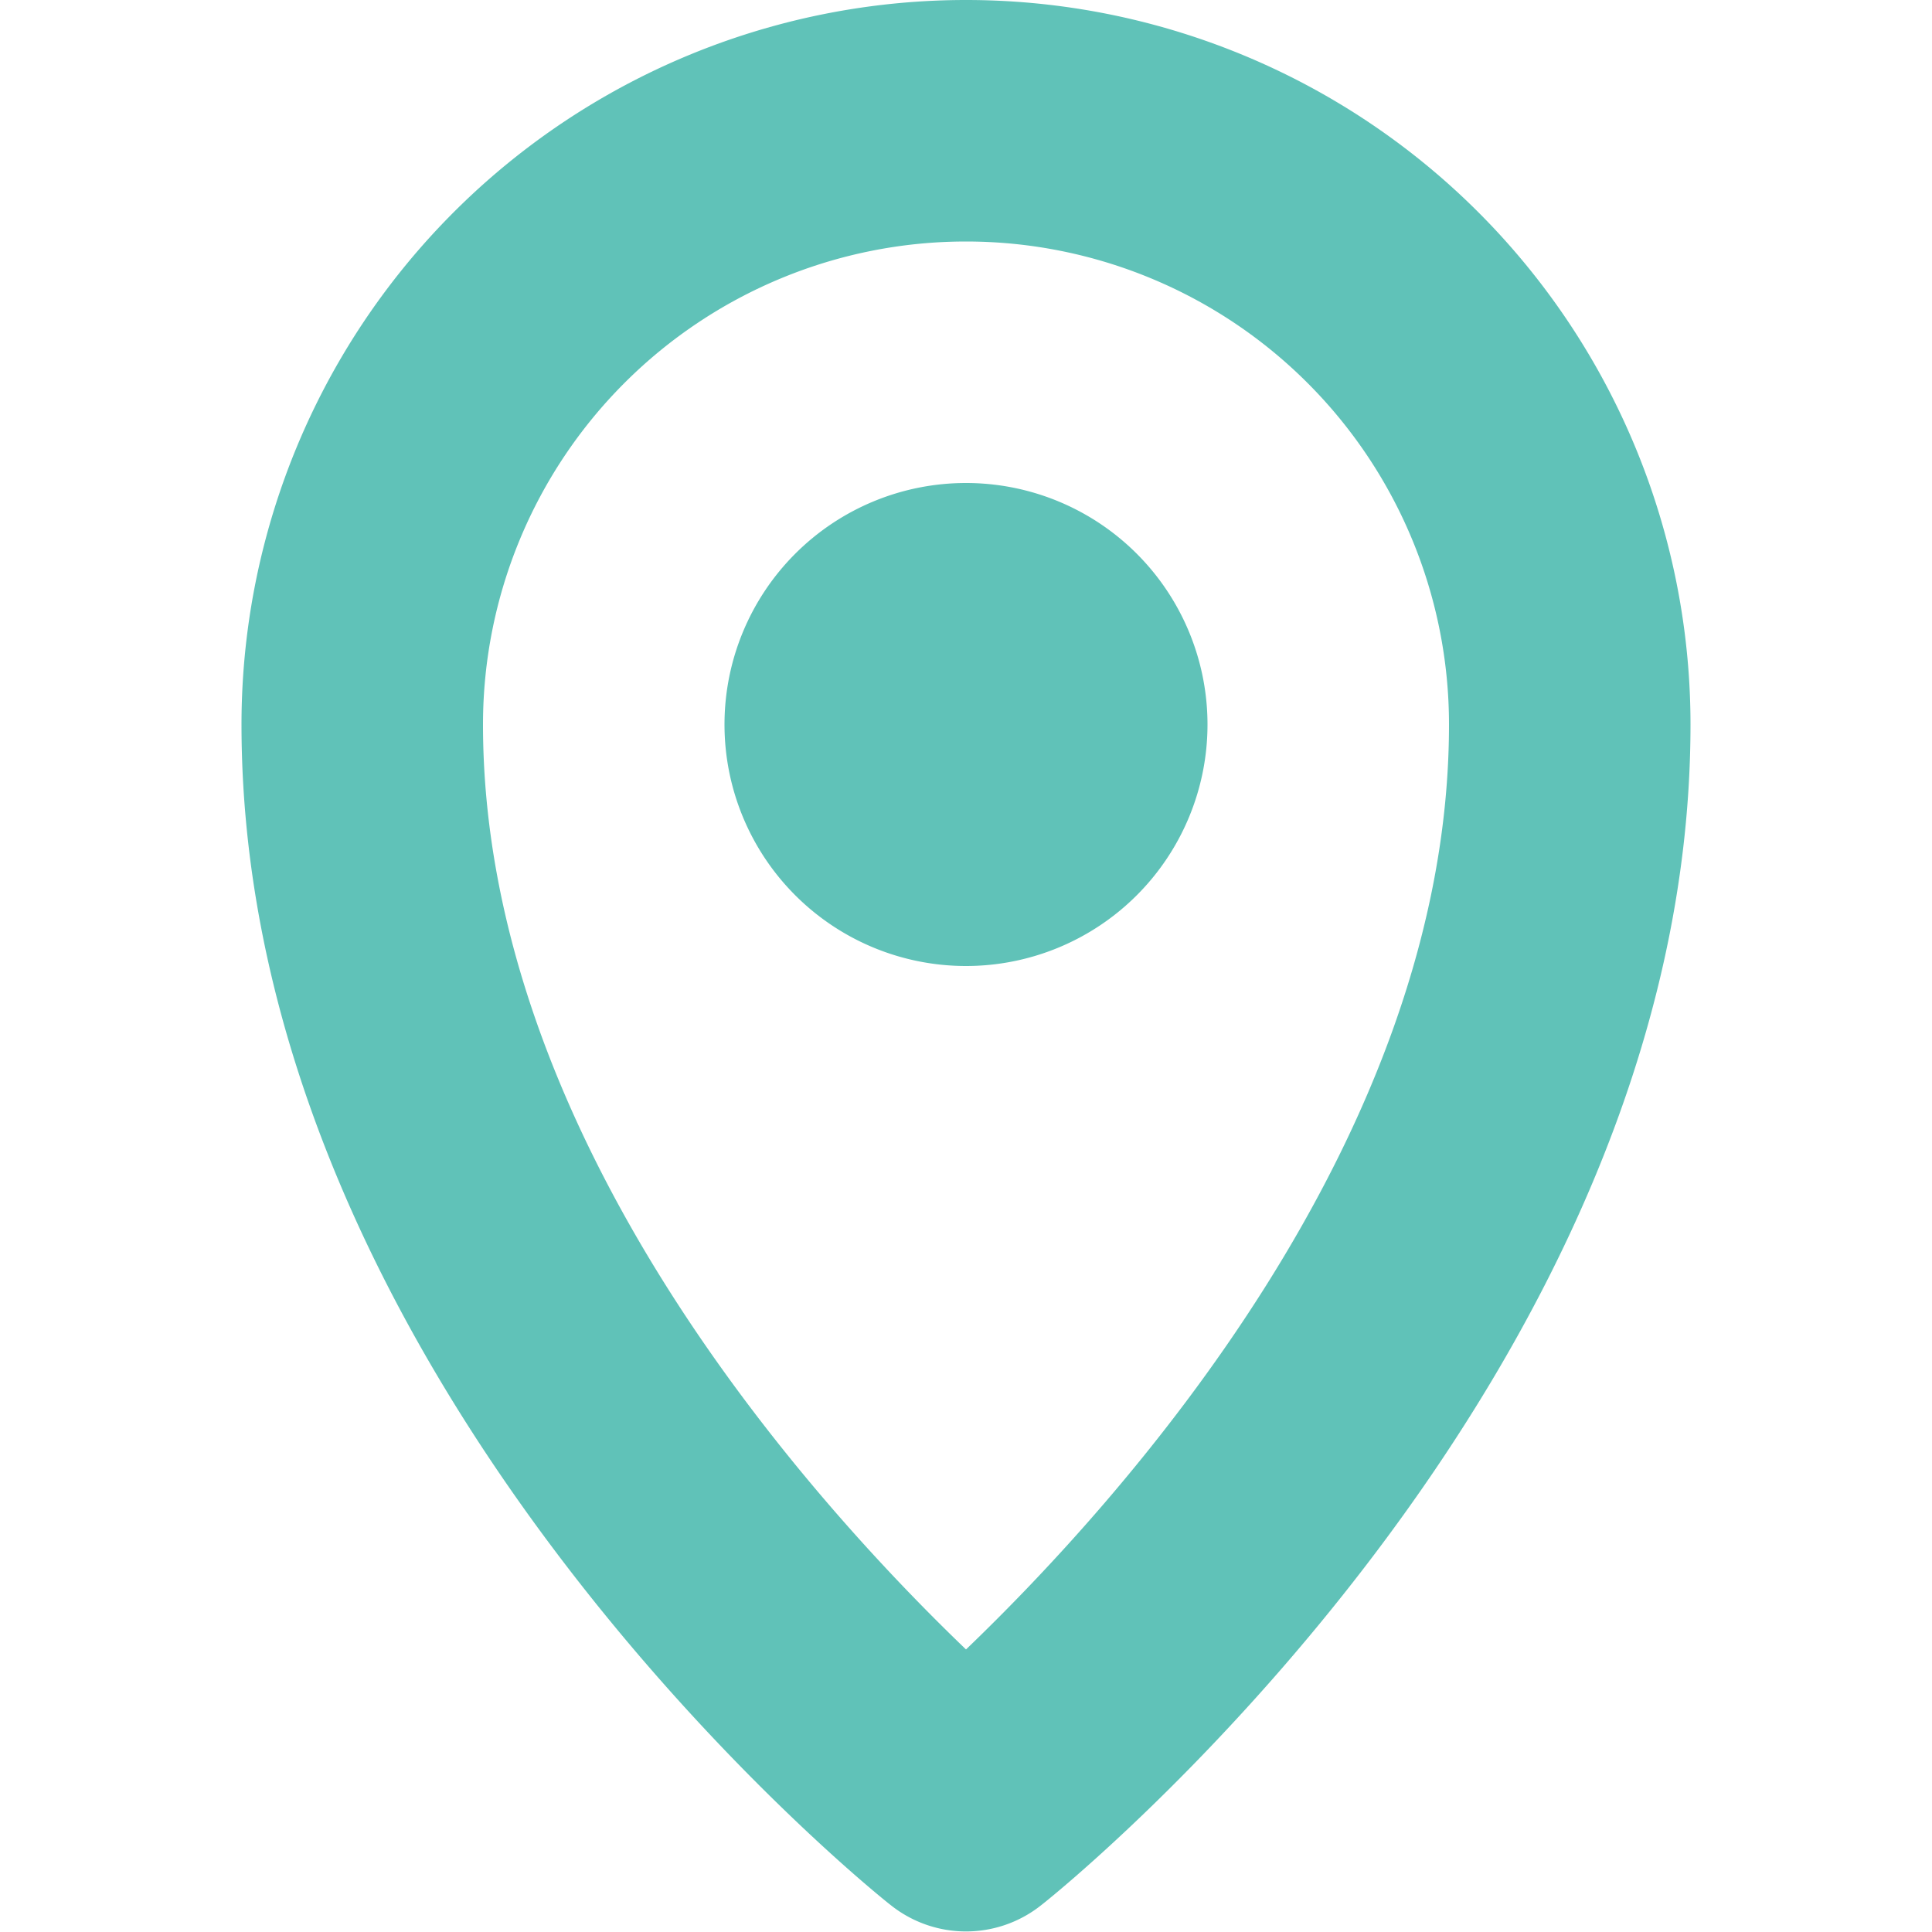
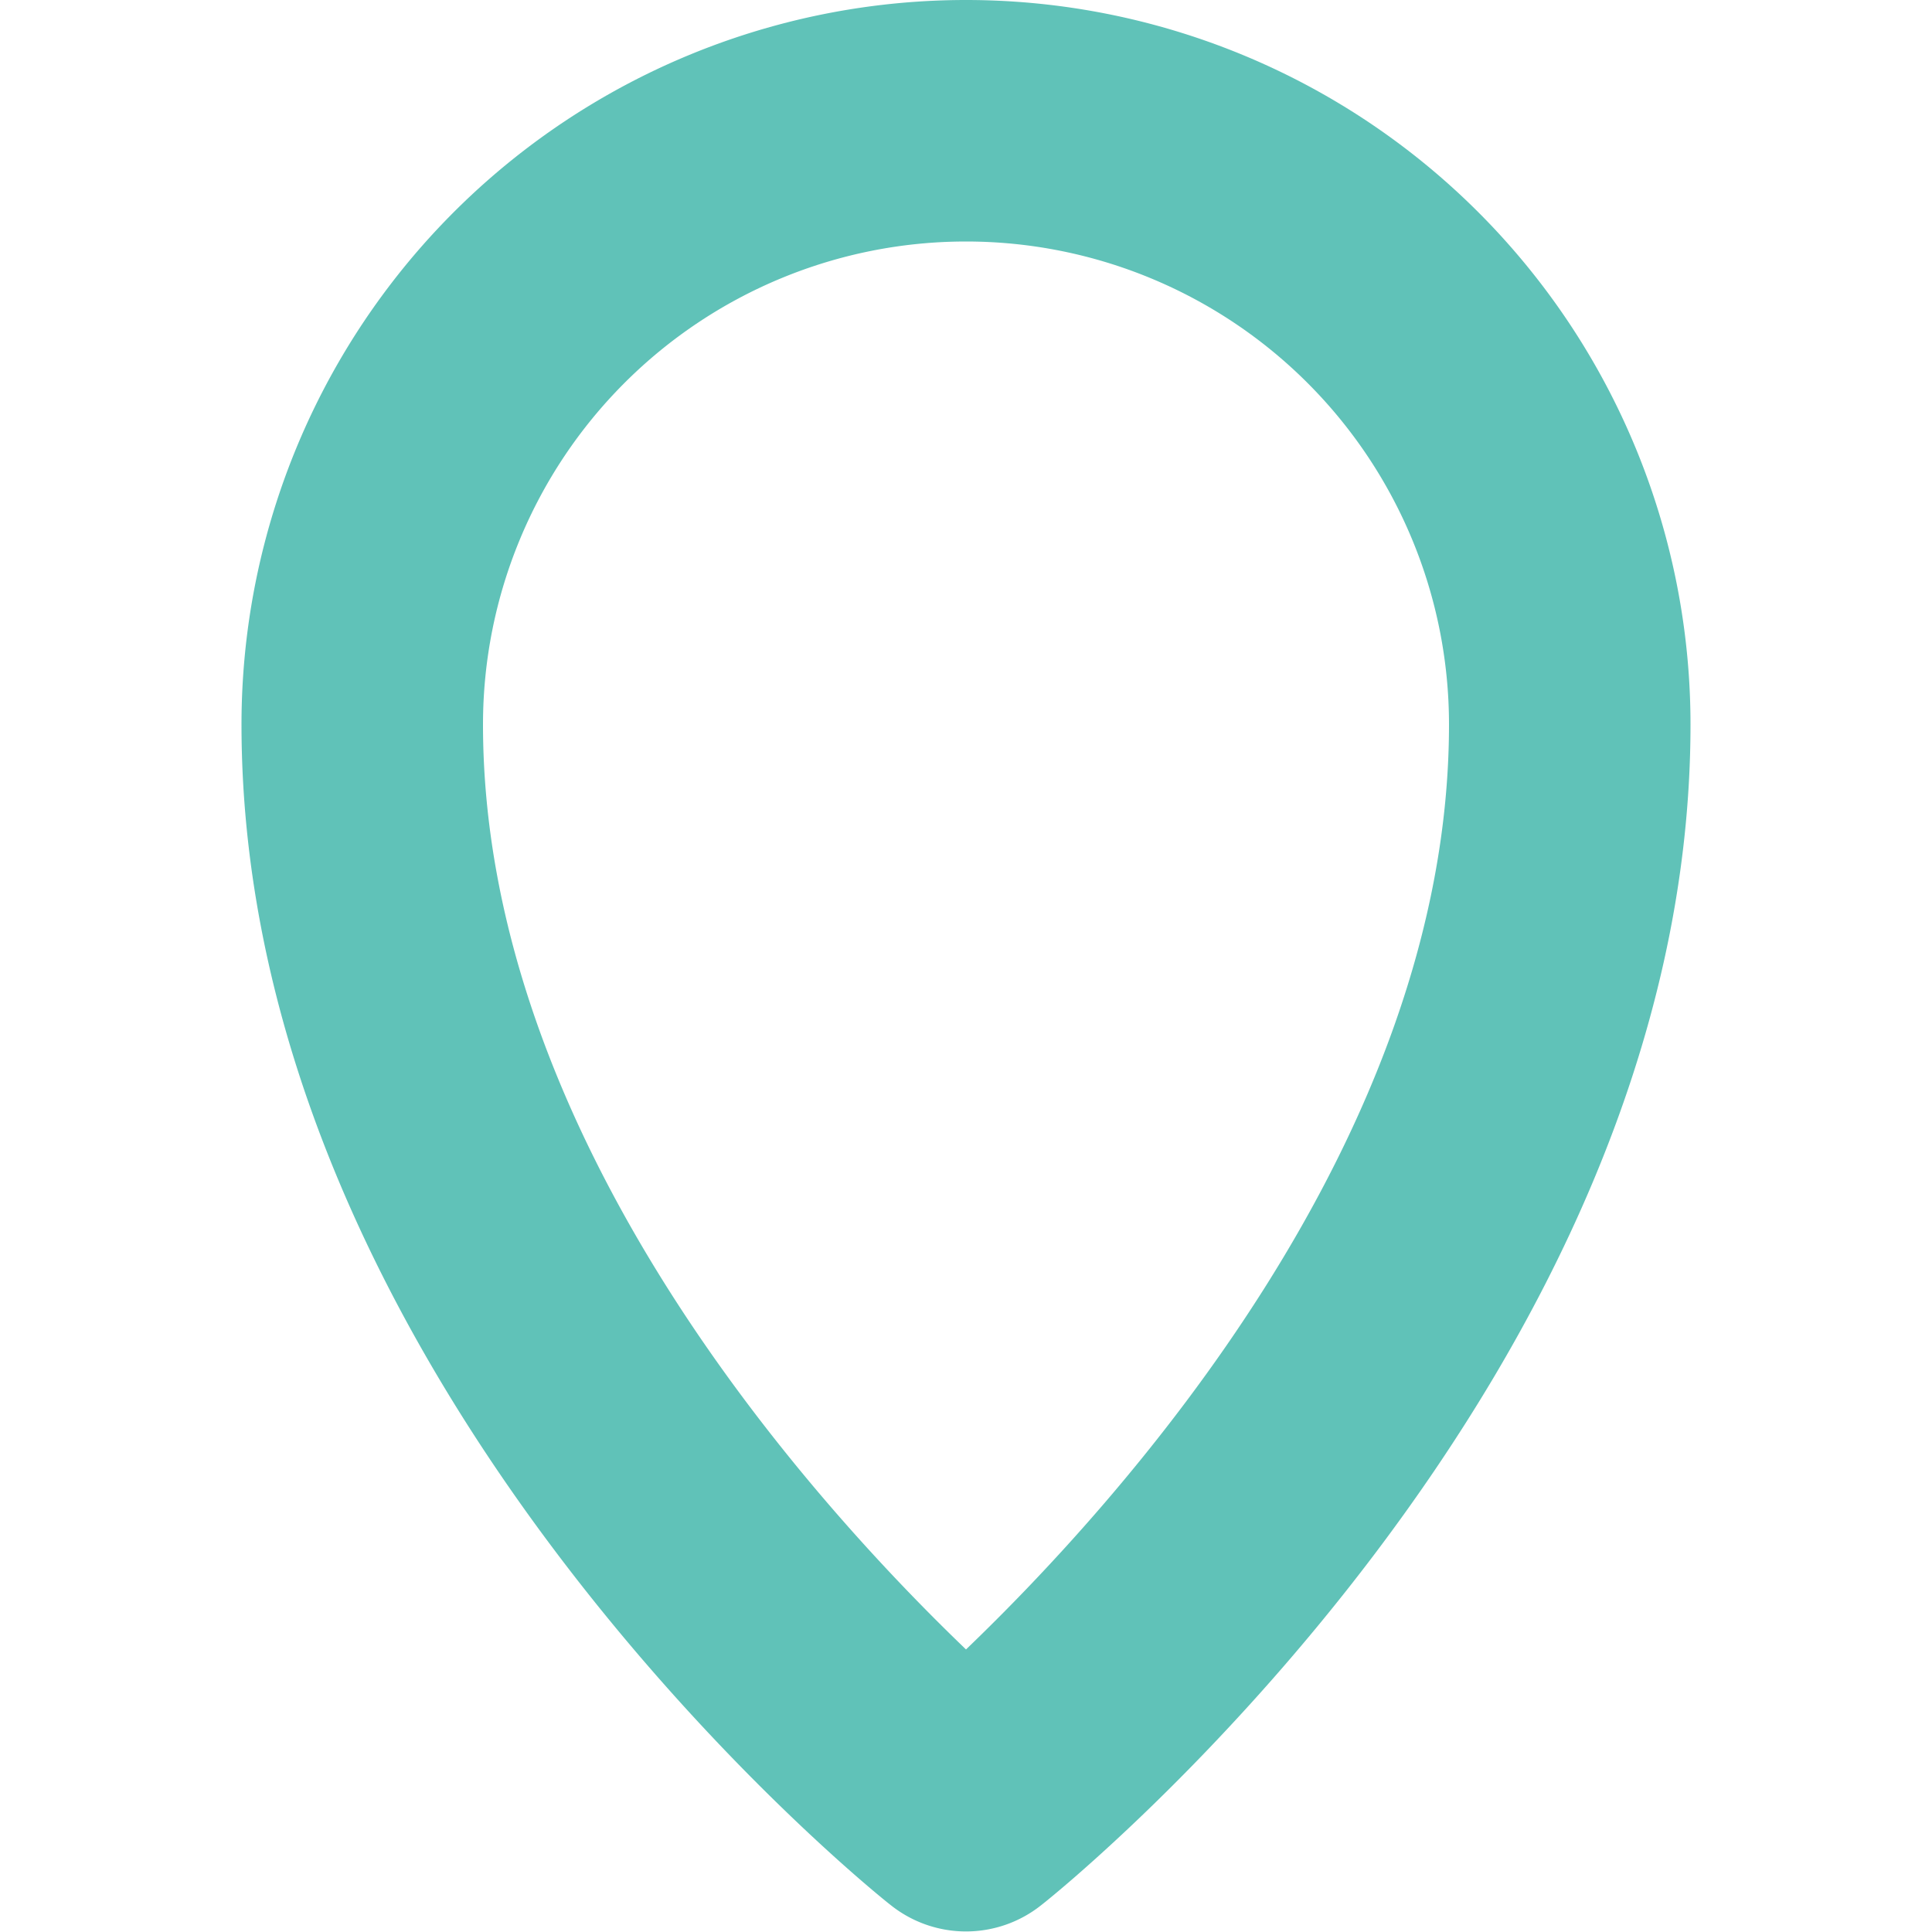
<svg xmlns="http://www.w3.org/2000/svg" id="Layer_1" data-name="Layer 1" viewBox="0 0 16 16">
  <defs>
    <style>.cls-1{fill:#60c2b8;}</style>
  </defs>
  <path class="cls-1" d="M8,0A6,6,0,0,0,2,6c0,5.42,5.16,9.61,5.38,9.78a1,1,0,0,0,1.24,0C8.84,15.61,14,11.42,14,6A6,6,0,0,0,8,0ZM8,13.66C6.74,12.45,4,9.44,4,6a4,4,0,0,1,8,0C12,9.44,9.26,12.45,8,13.66Z" />
-   <path class="cls-1" d="M8,4a2,2,0,1,0,2,2A2,2,0,0,0,8,4Z" />
</svg>